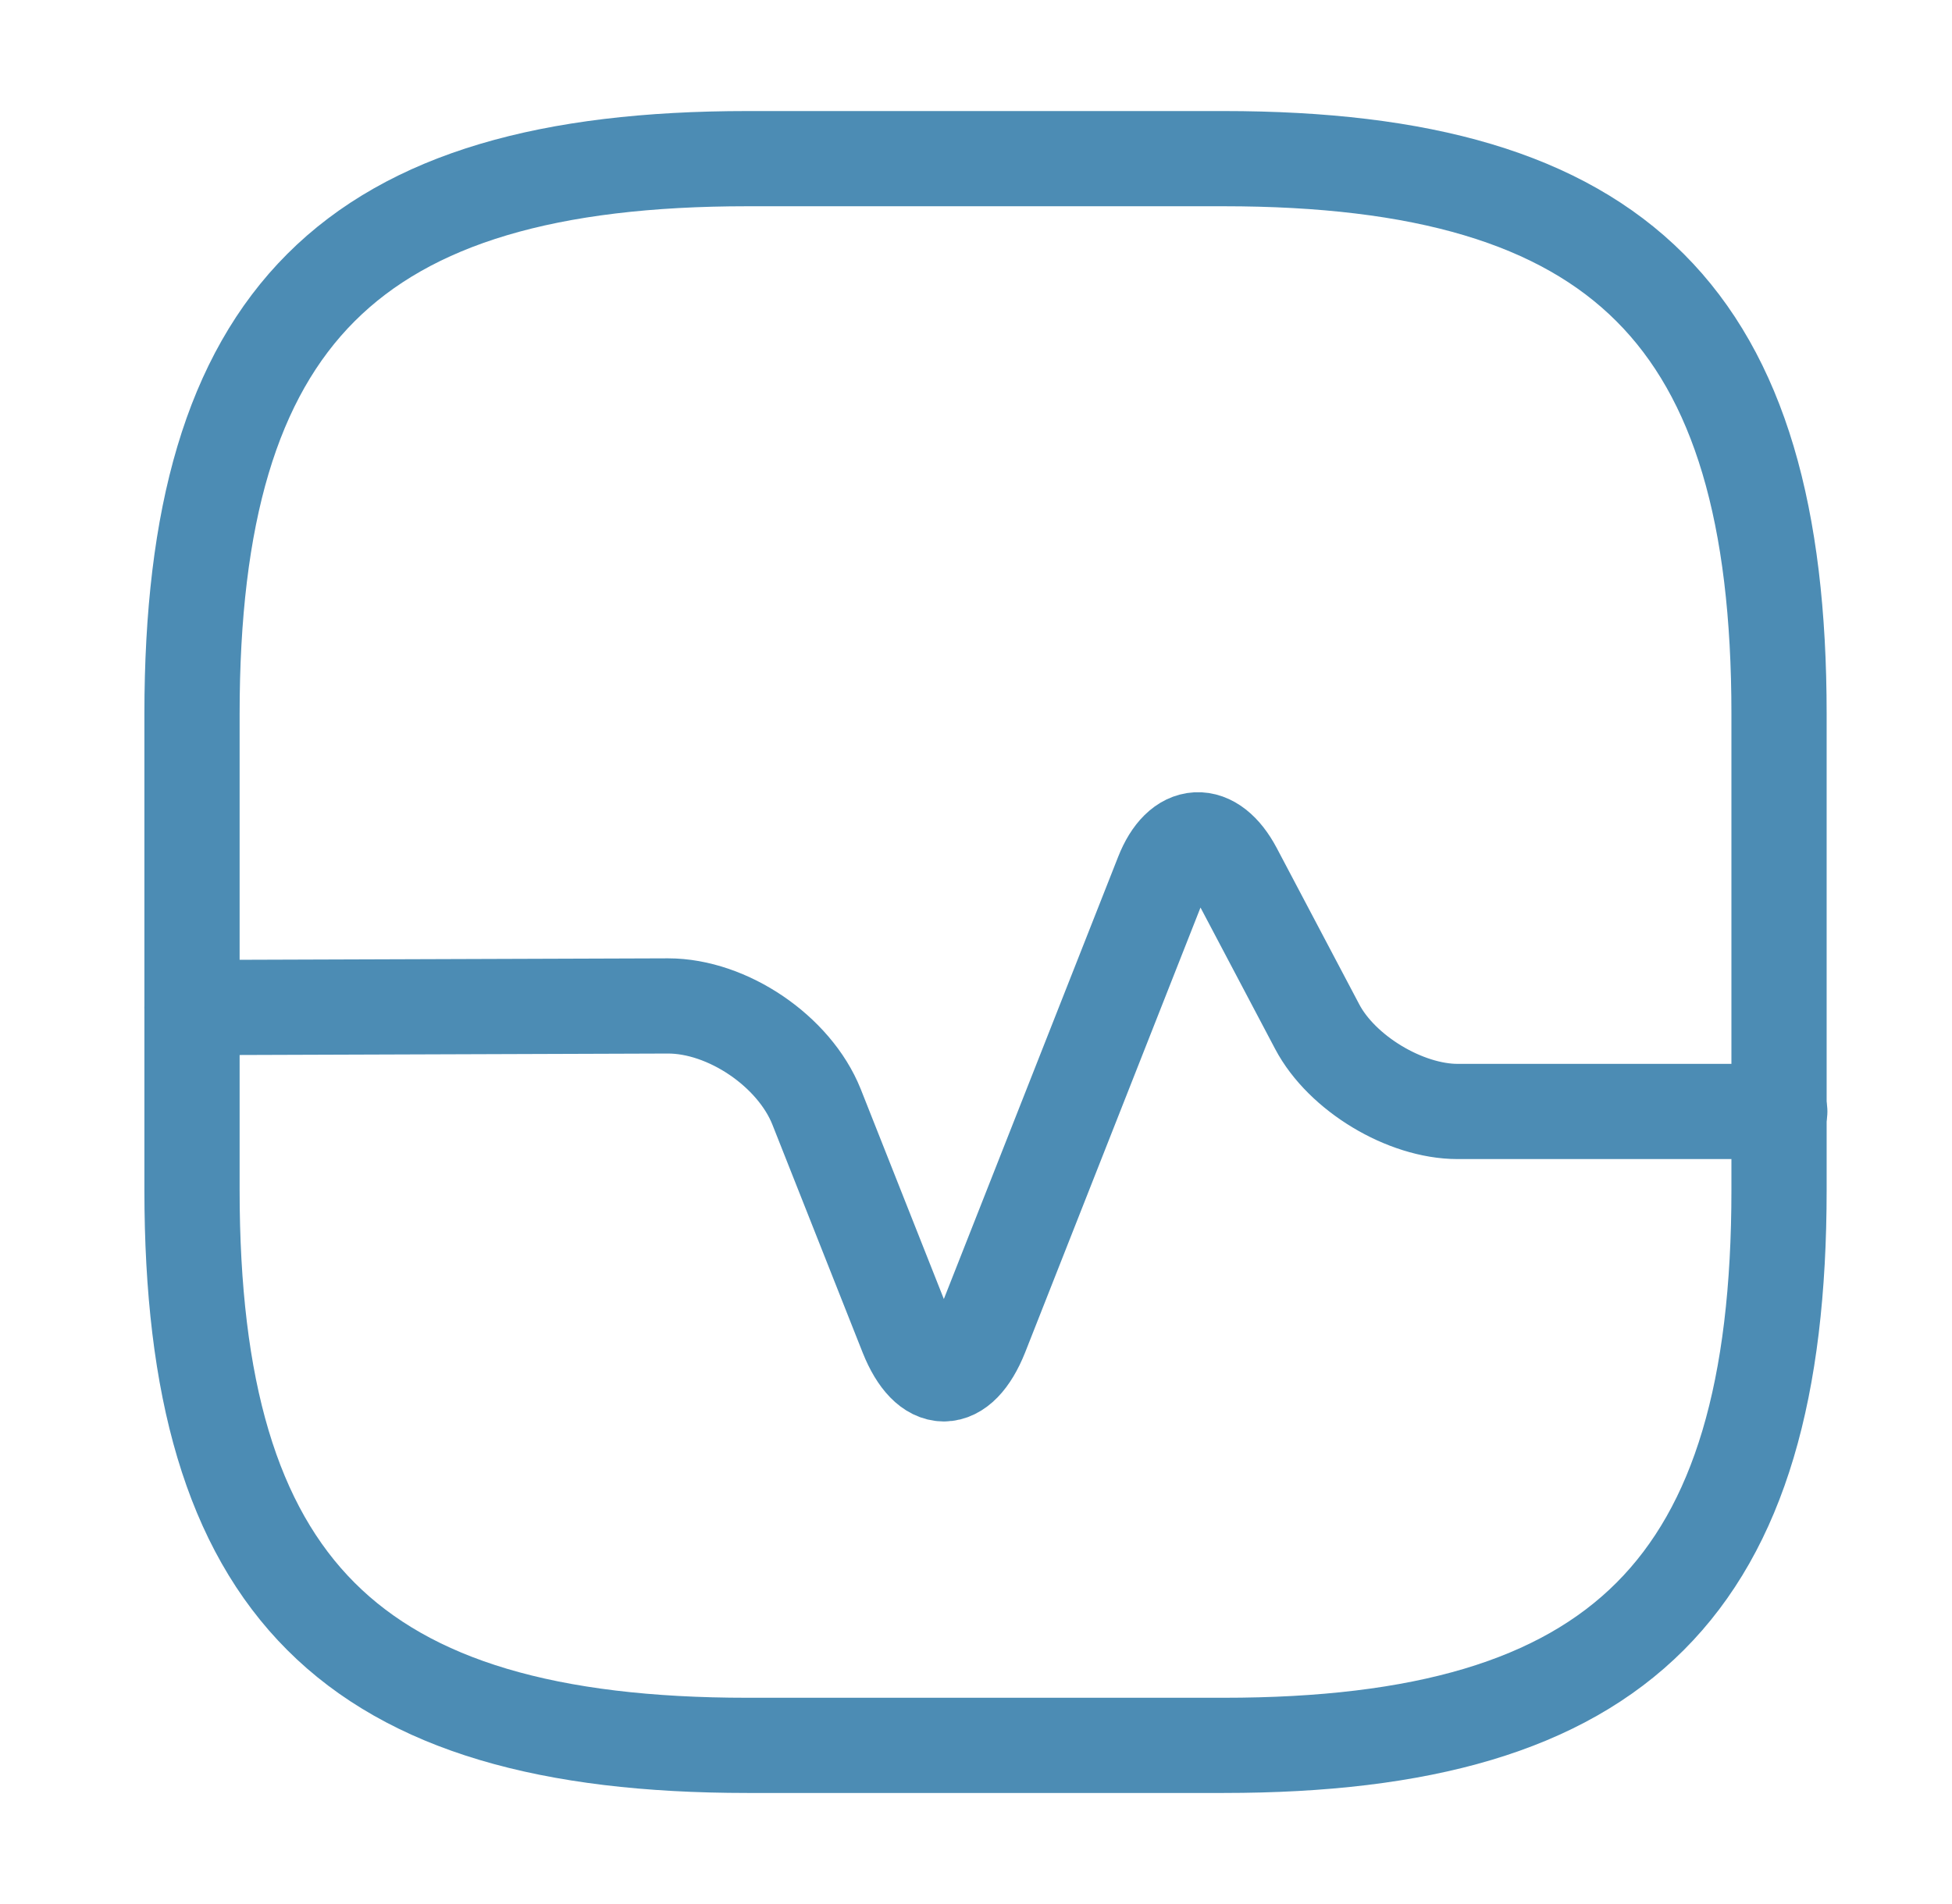
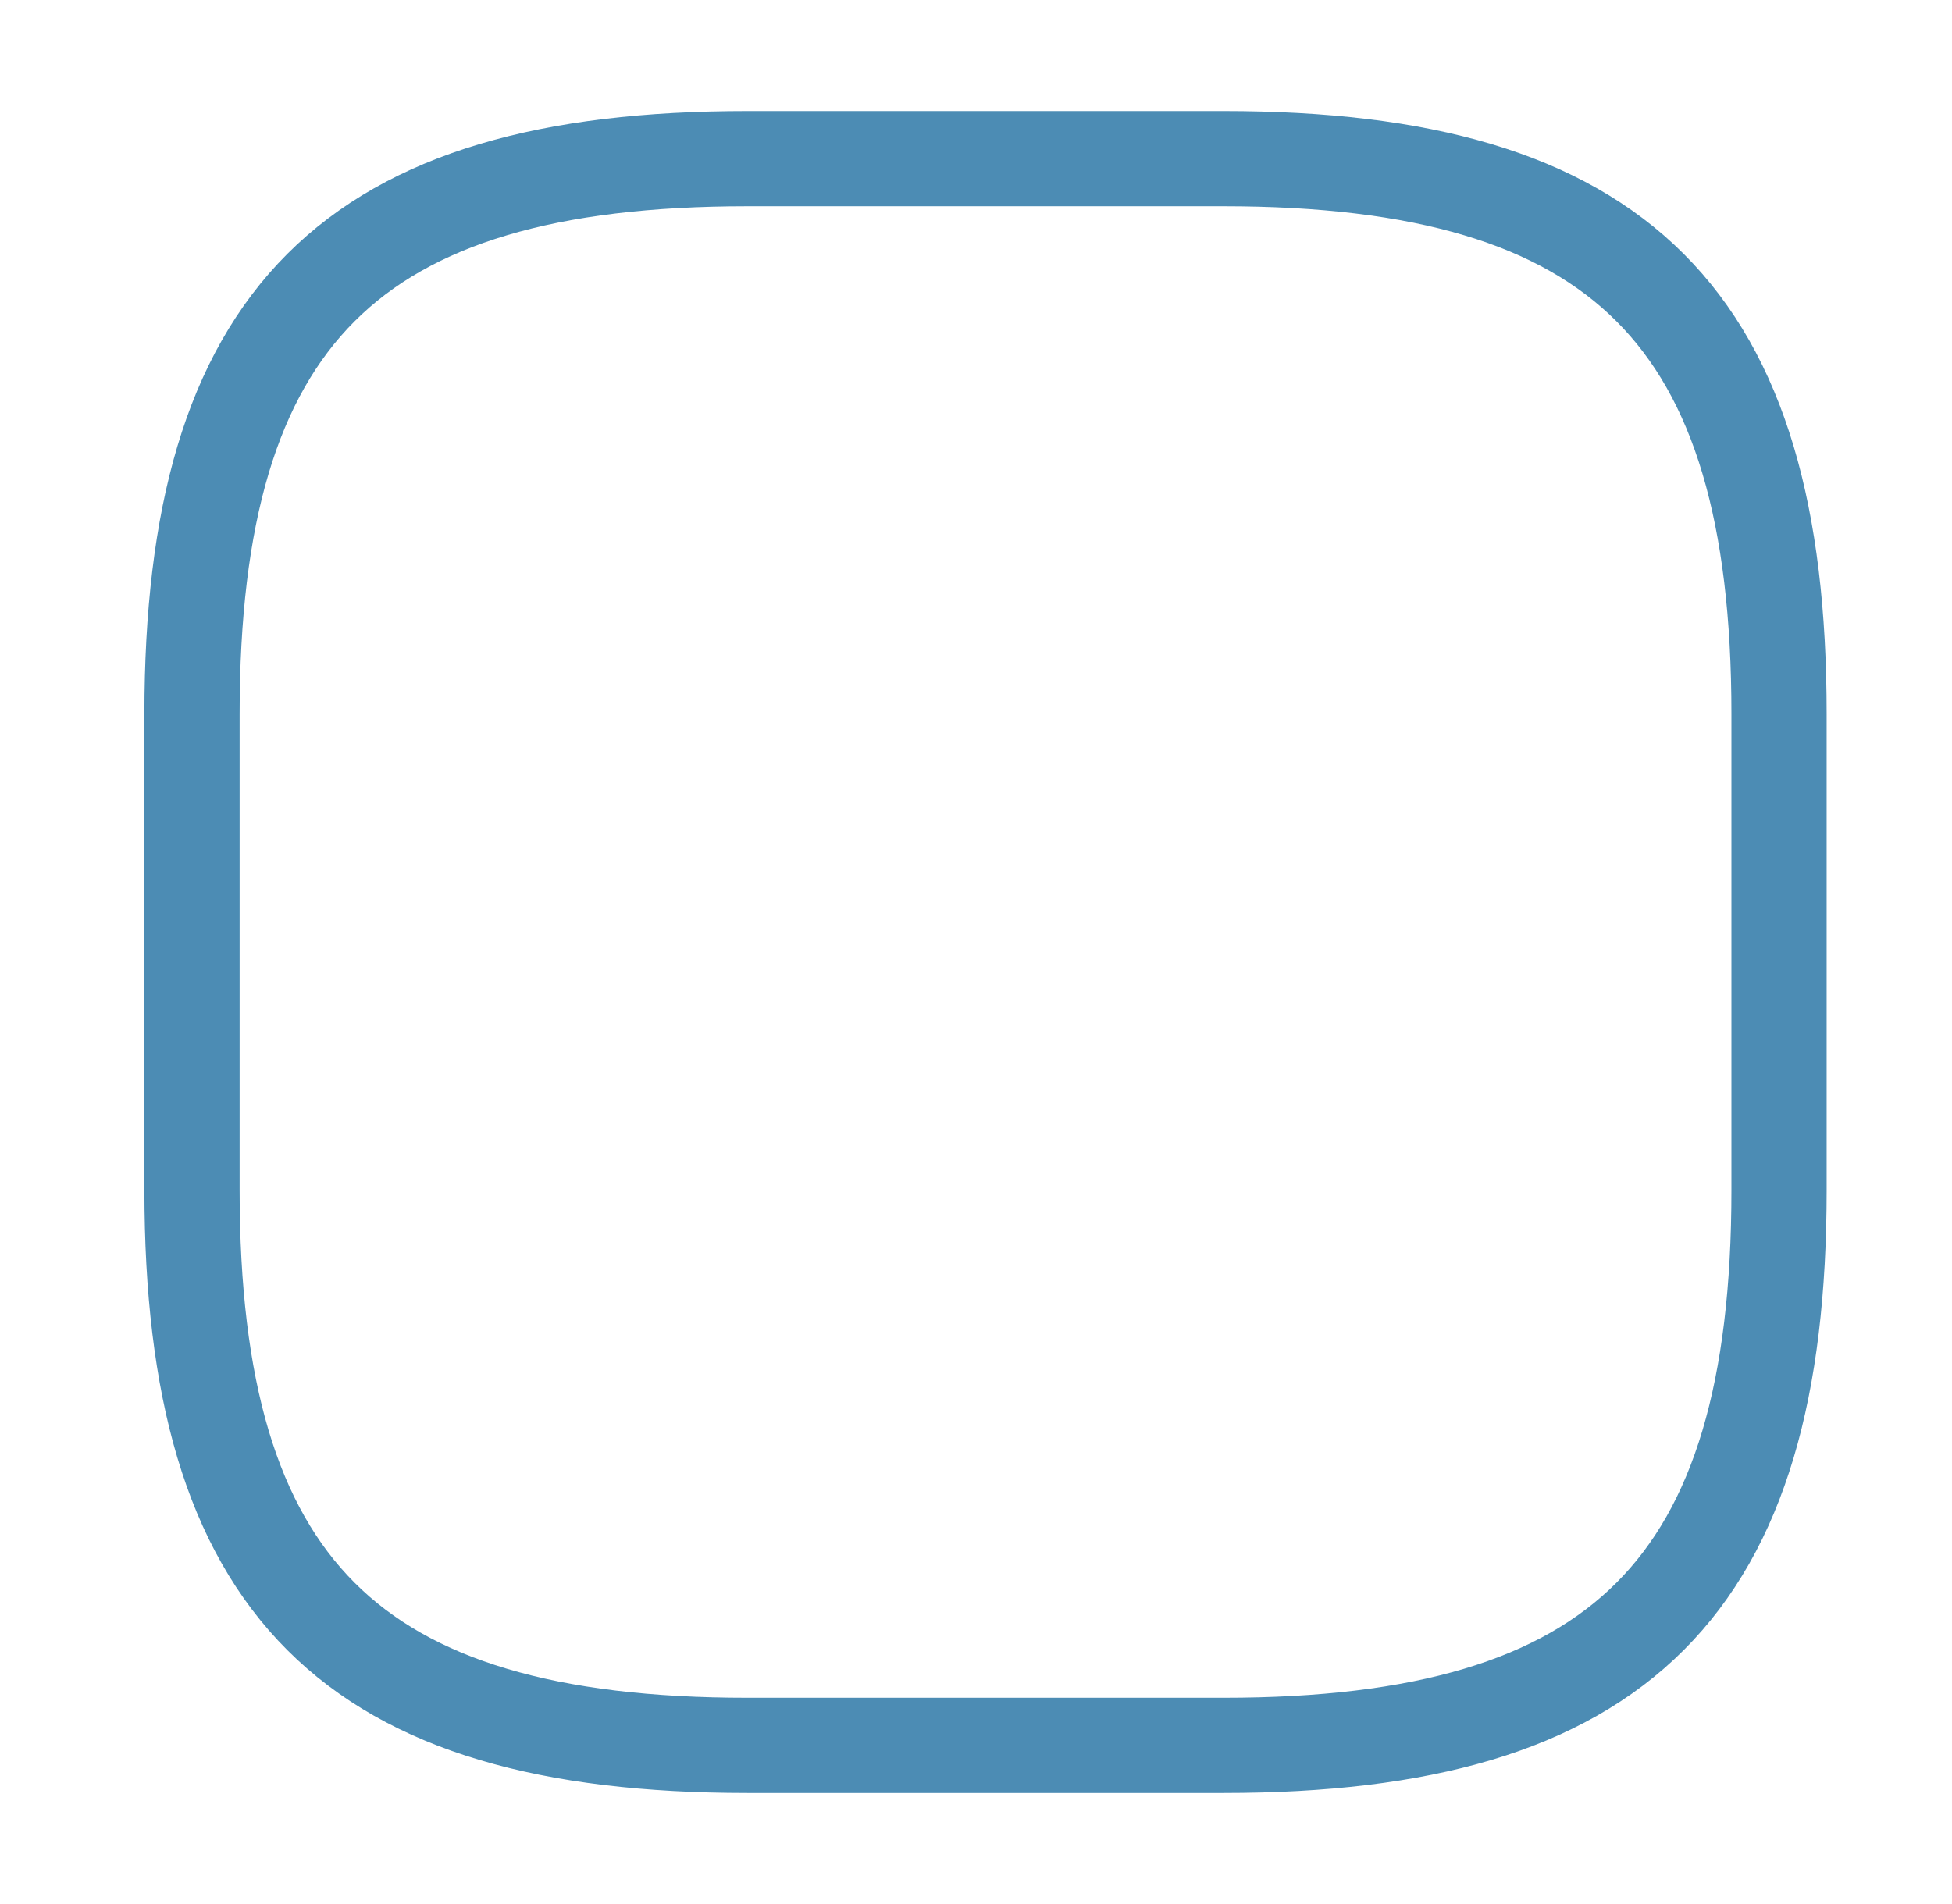
<svg xmlns="http://www.w3.org/2000/svg" width="41" height="40" viewBox="0 0 41 40" fill="none">
-   <path d="M15.7 36.667H25.7C34.033 36.667 37.367 33.333 37.367 25V15C37.367 6.667 34.033 3.333 25.7 3.333H15.7C7.367 3.333 4.033 6.667 4.033 15V25C4.033 33.333 7.367 36.667 15.7 36.667Z" stroke="#4C8CB4" stroke-width="2" stroke-linecap="round" stroke-linejoin="round" />
-   <path d="M4.033 21.167L14.033 21.133C15.283 21.133 16.683 22.083 17.15 23.25L19.05 28.05C19.483 29.133 20.166 29.133 20.6 28.05L24.416 18.367C24.783 17.433 25.466 17.4 25.933 18.283L27.666 21.567C28.183 22.55 29.517 23.35 30.616 23.35H37.383" stroke="#4C8CB4" stroke-width="2" stroke-linecap="round" stroke-linejoin="round" />
+   <path d="M15.7 36.667H25.7C34.033 36.667 37.367 33.333 37.367 25V15C37.367 6.667 34.033 3.333 25.7 3.333H15.7C7.367 3.333 4.033 6.667 4.033 15V25C4.033 33.333 7.367 36.667 15.7 36.667" stroke="#4C8CB4" stroke-width="2" stroke-linecap="round" stroke-linejoin="round" />
</svg>